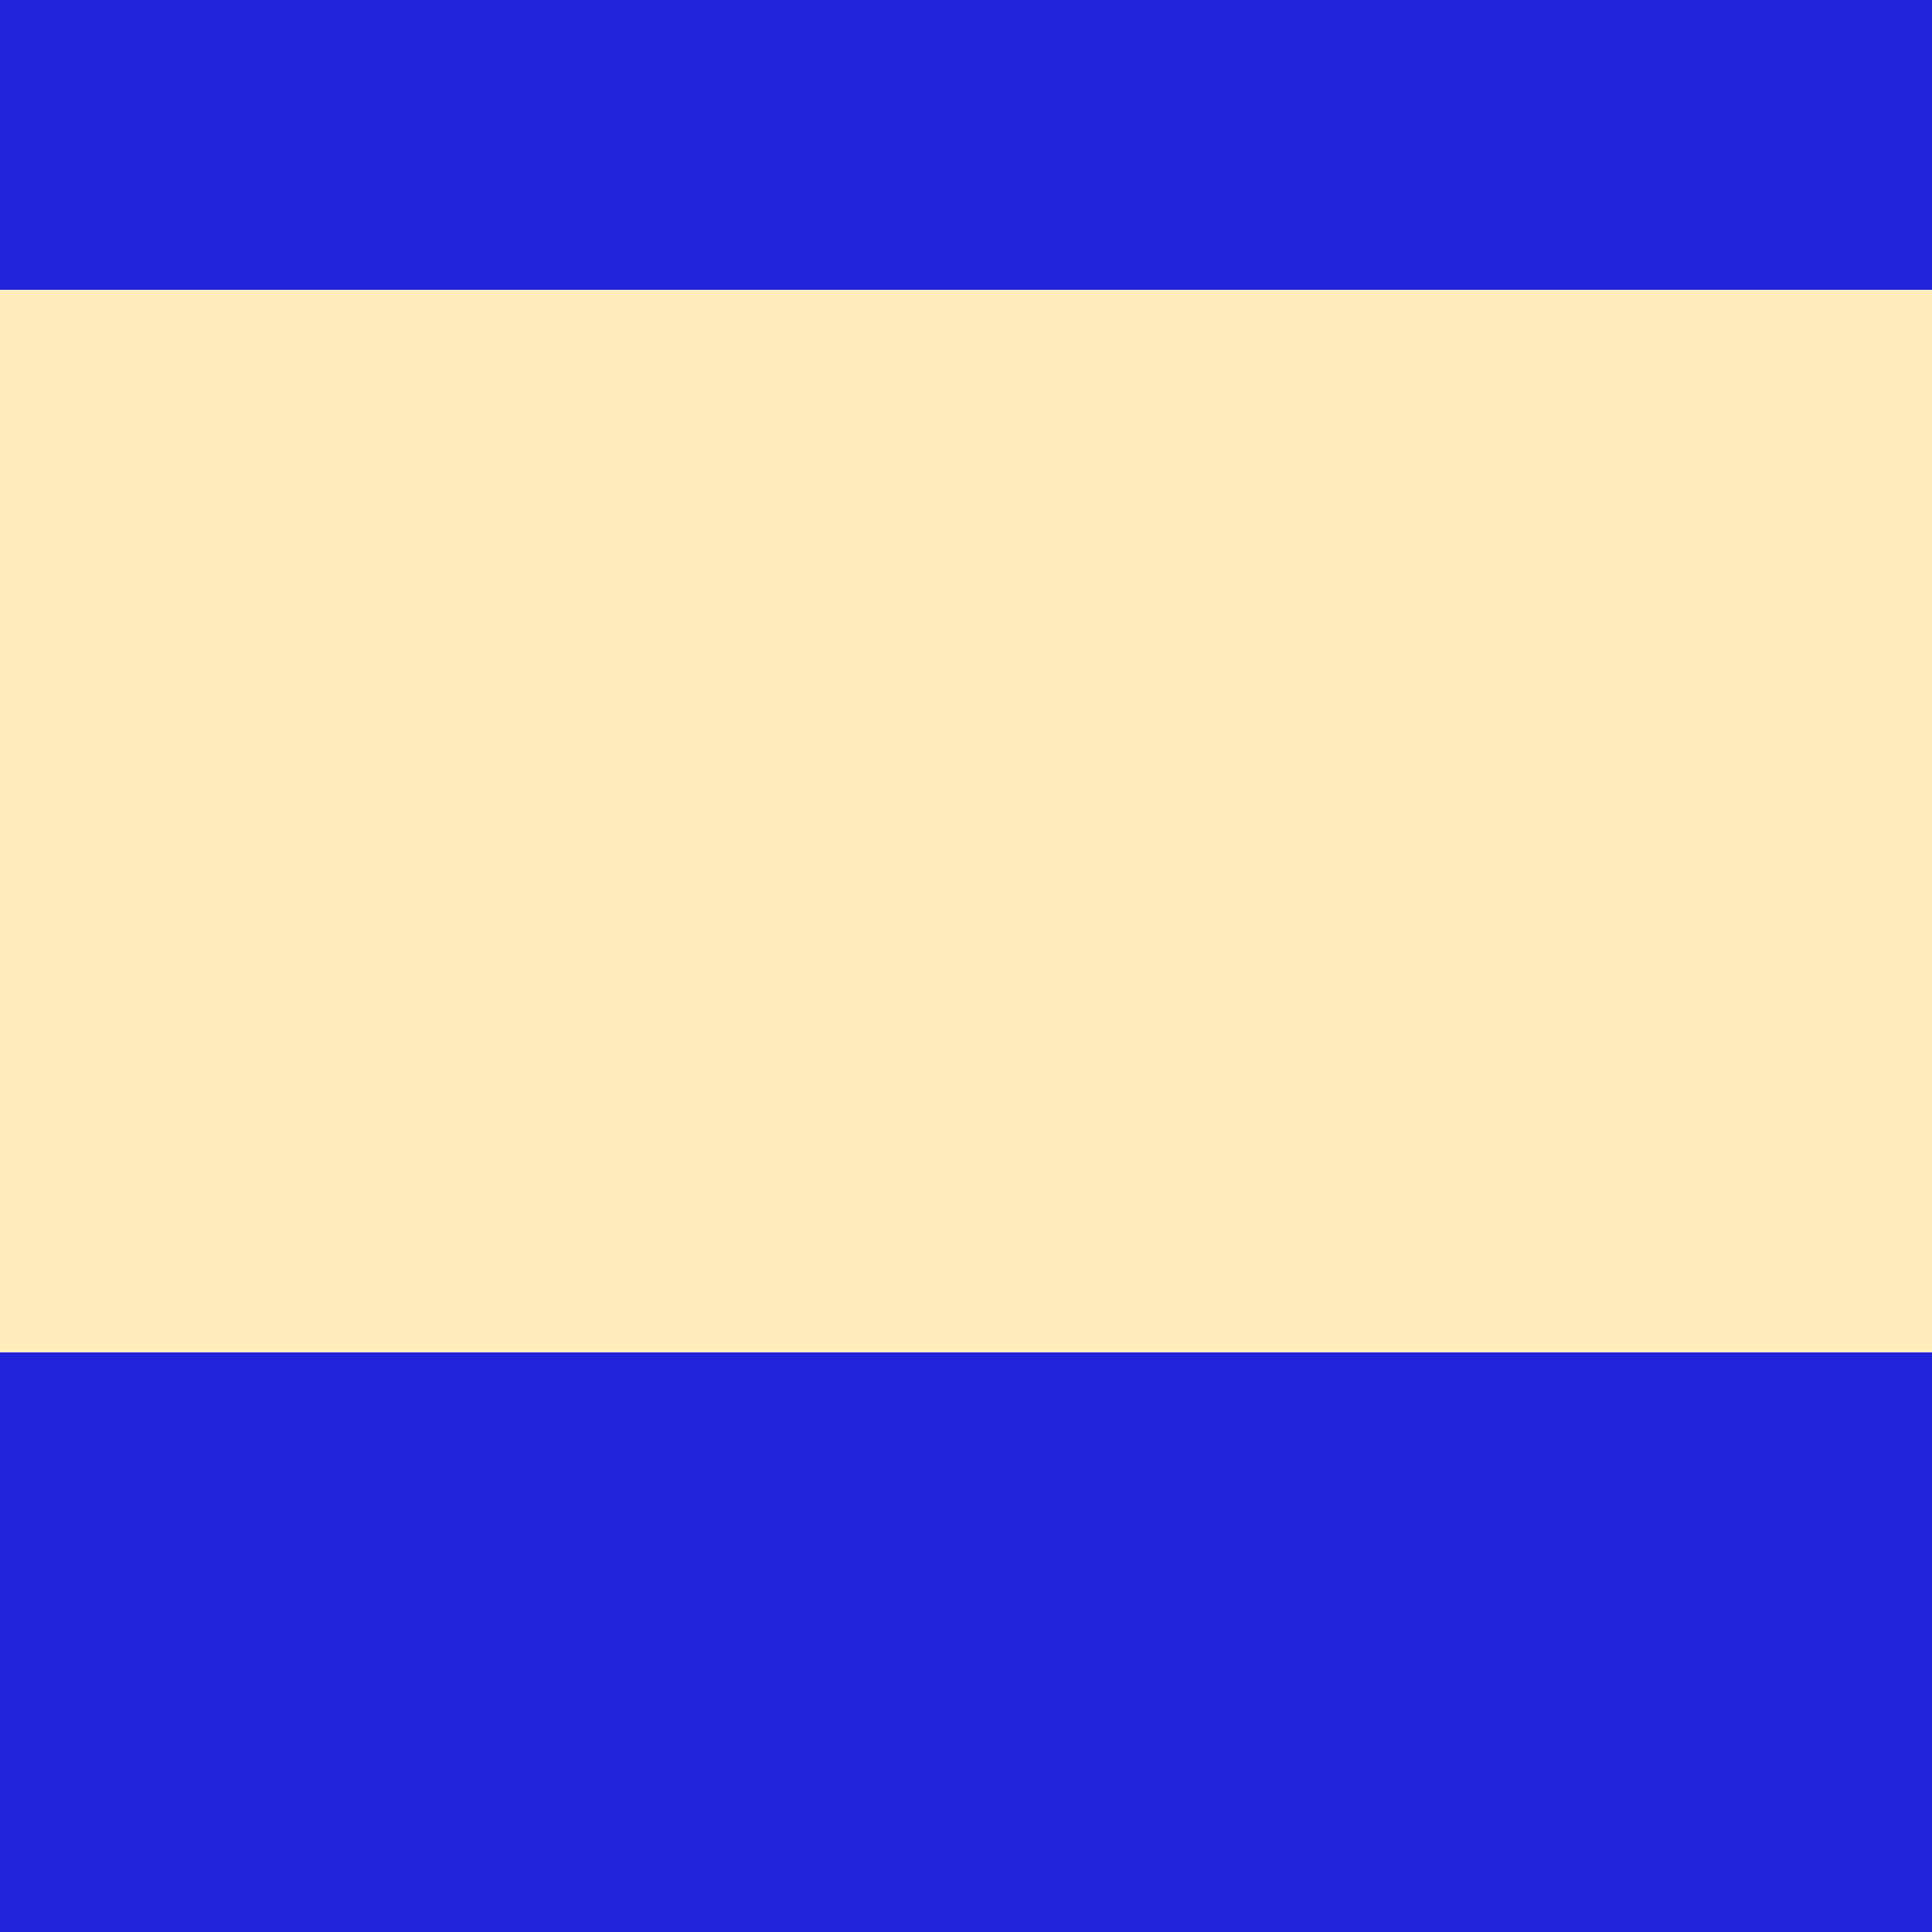
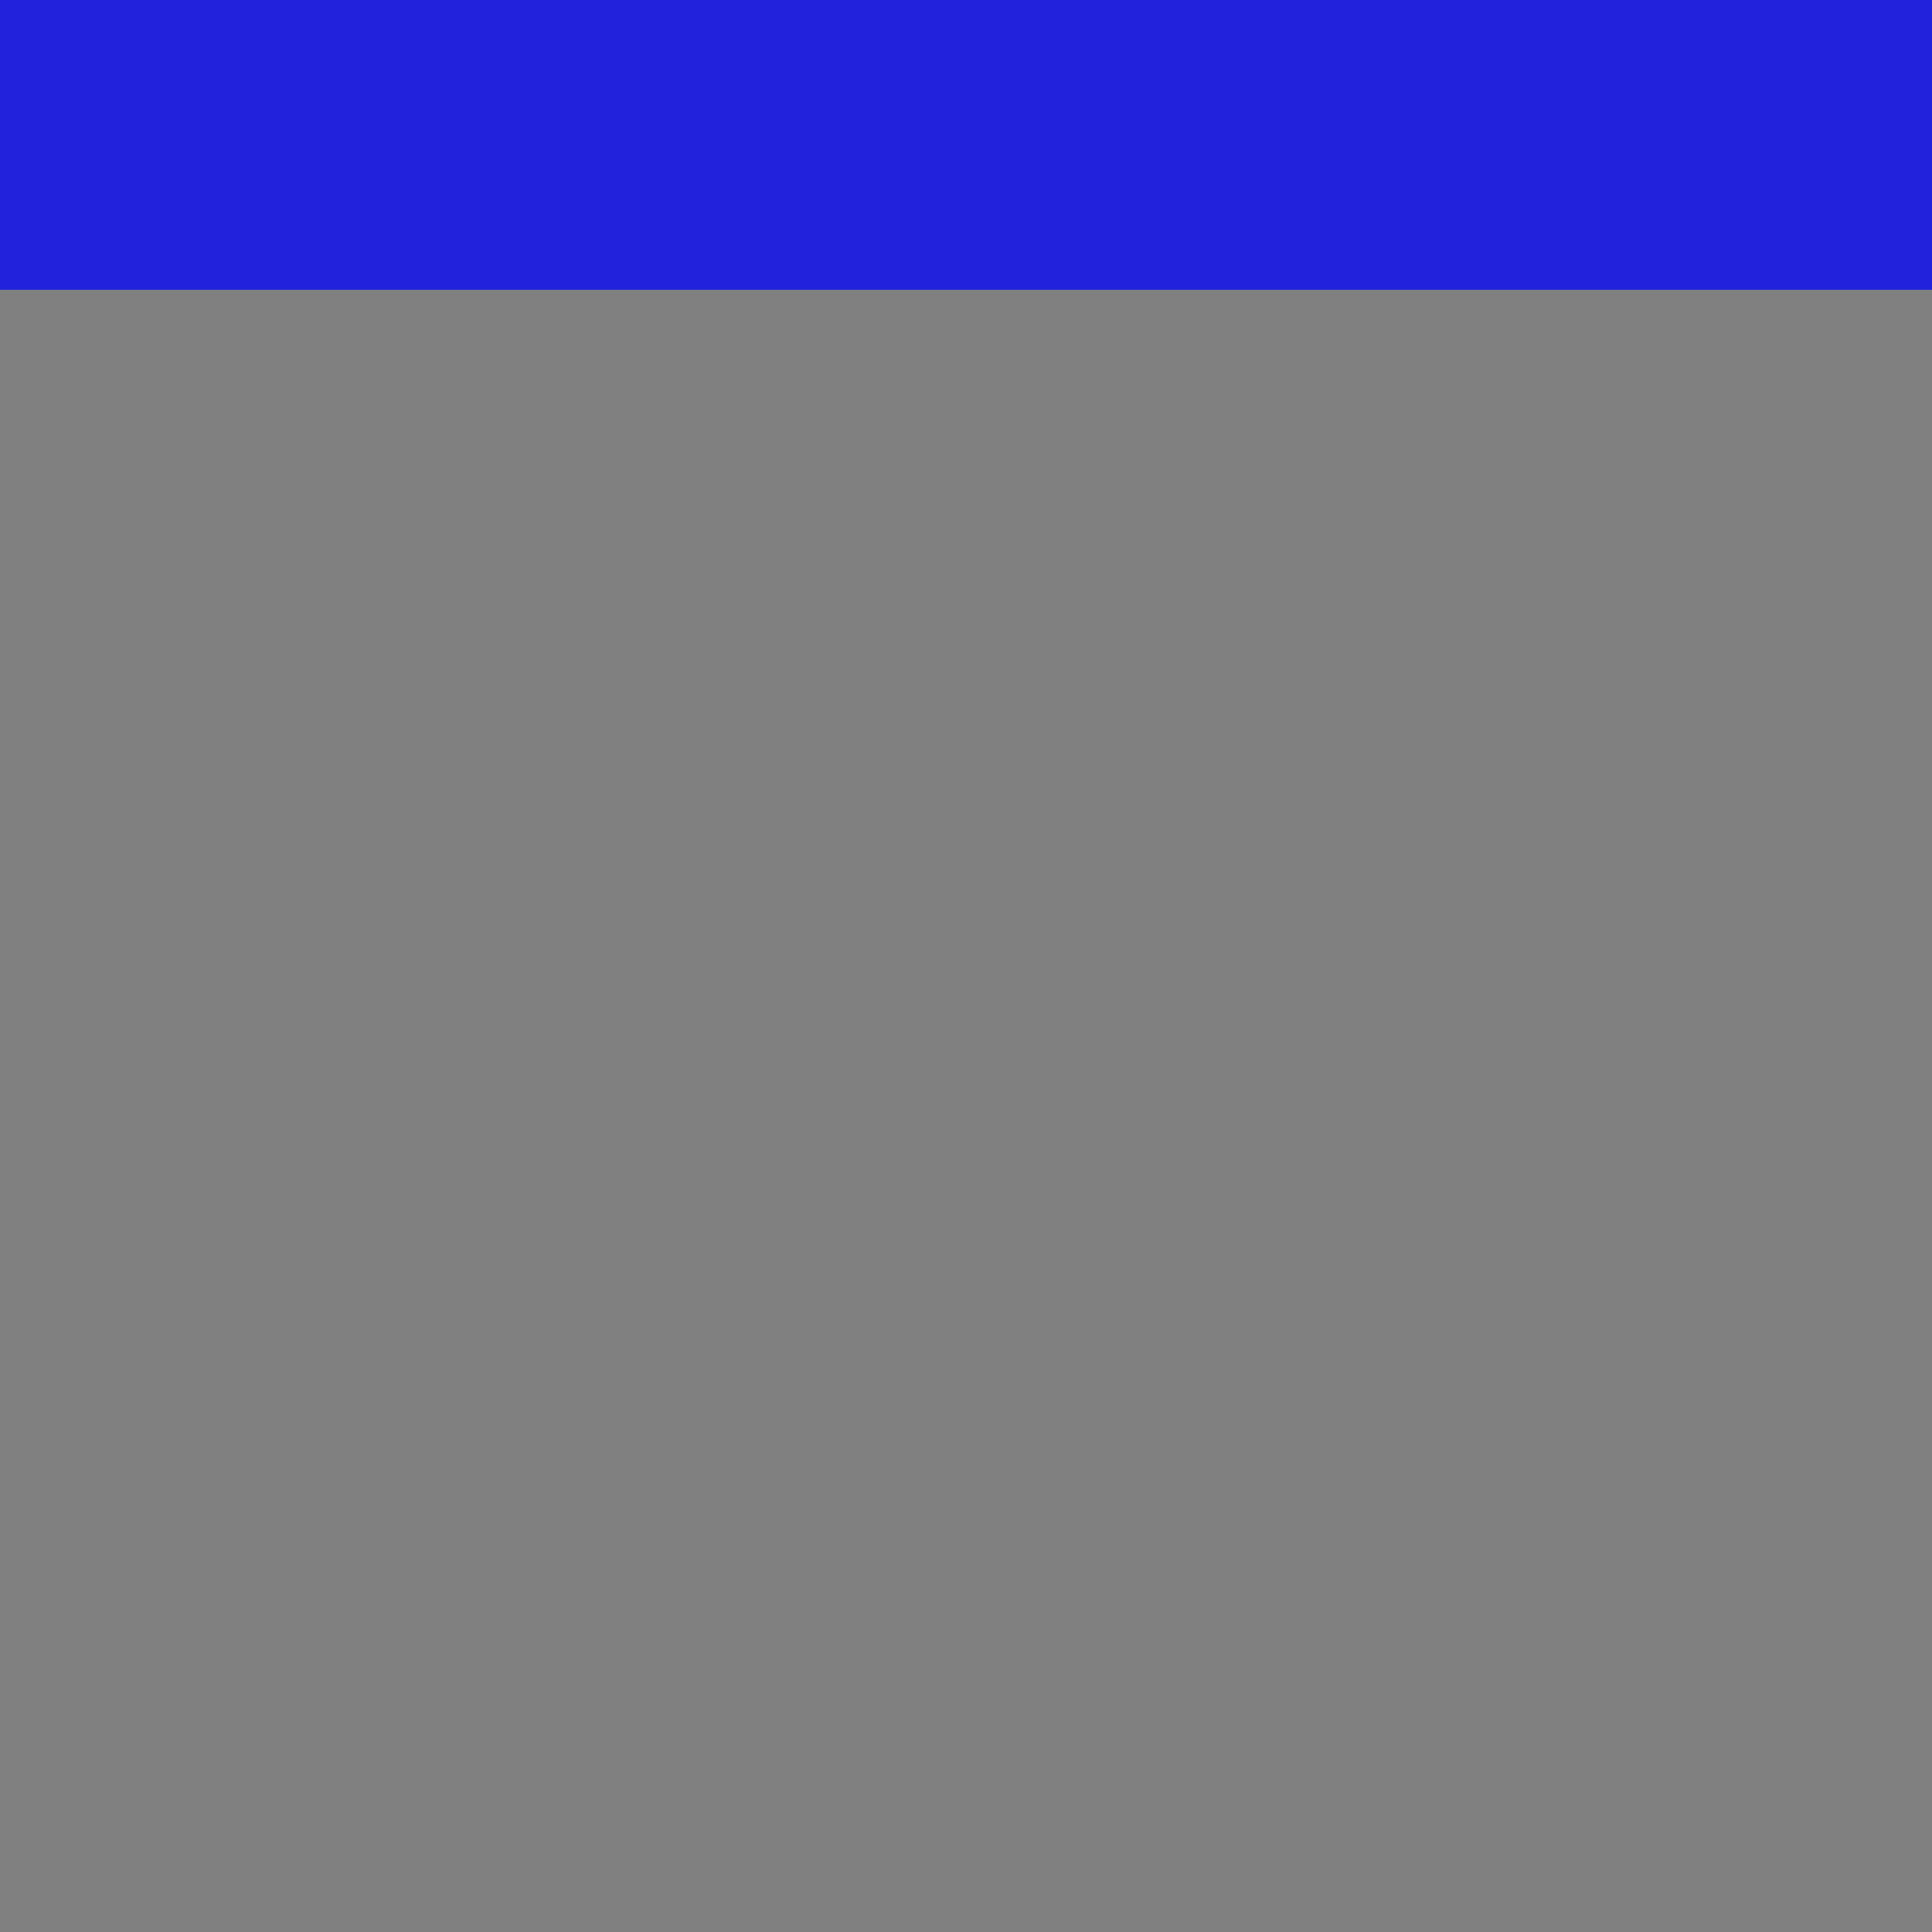
<svg xmlns="http://www.w3.org/2000/svg" width="500" height="500" viewBox="0 0 500 500">
  <rect x="0" y="0" width="500" height="500" fill="#808080" stroke="none" />
  <title>Yokosuka New Line Color</title>
  <g stroke="none" fill="none">
    <rect x="0" y="0" width="500" height="75" fill="#2222dd" />
-     <rect x="0" y="75" width="500" height="275" fill="#ffeebb" />
-     <rect x="0" y="350" width="500" height="150" fill="#2222dd" />
  </g>
</svg>